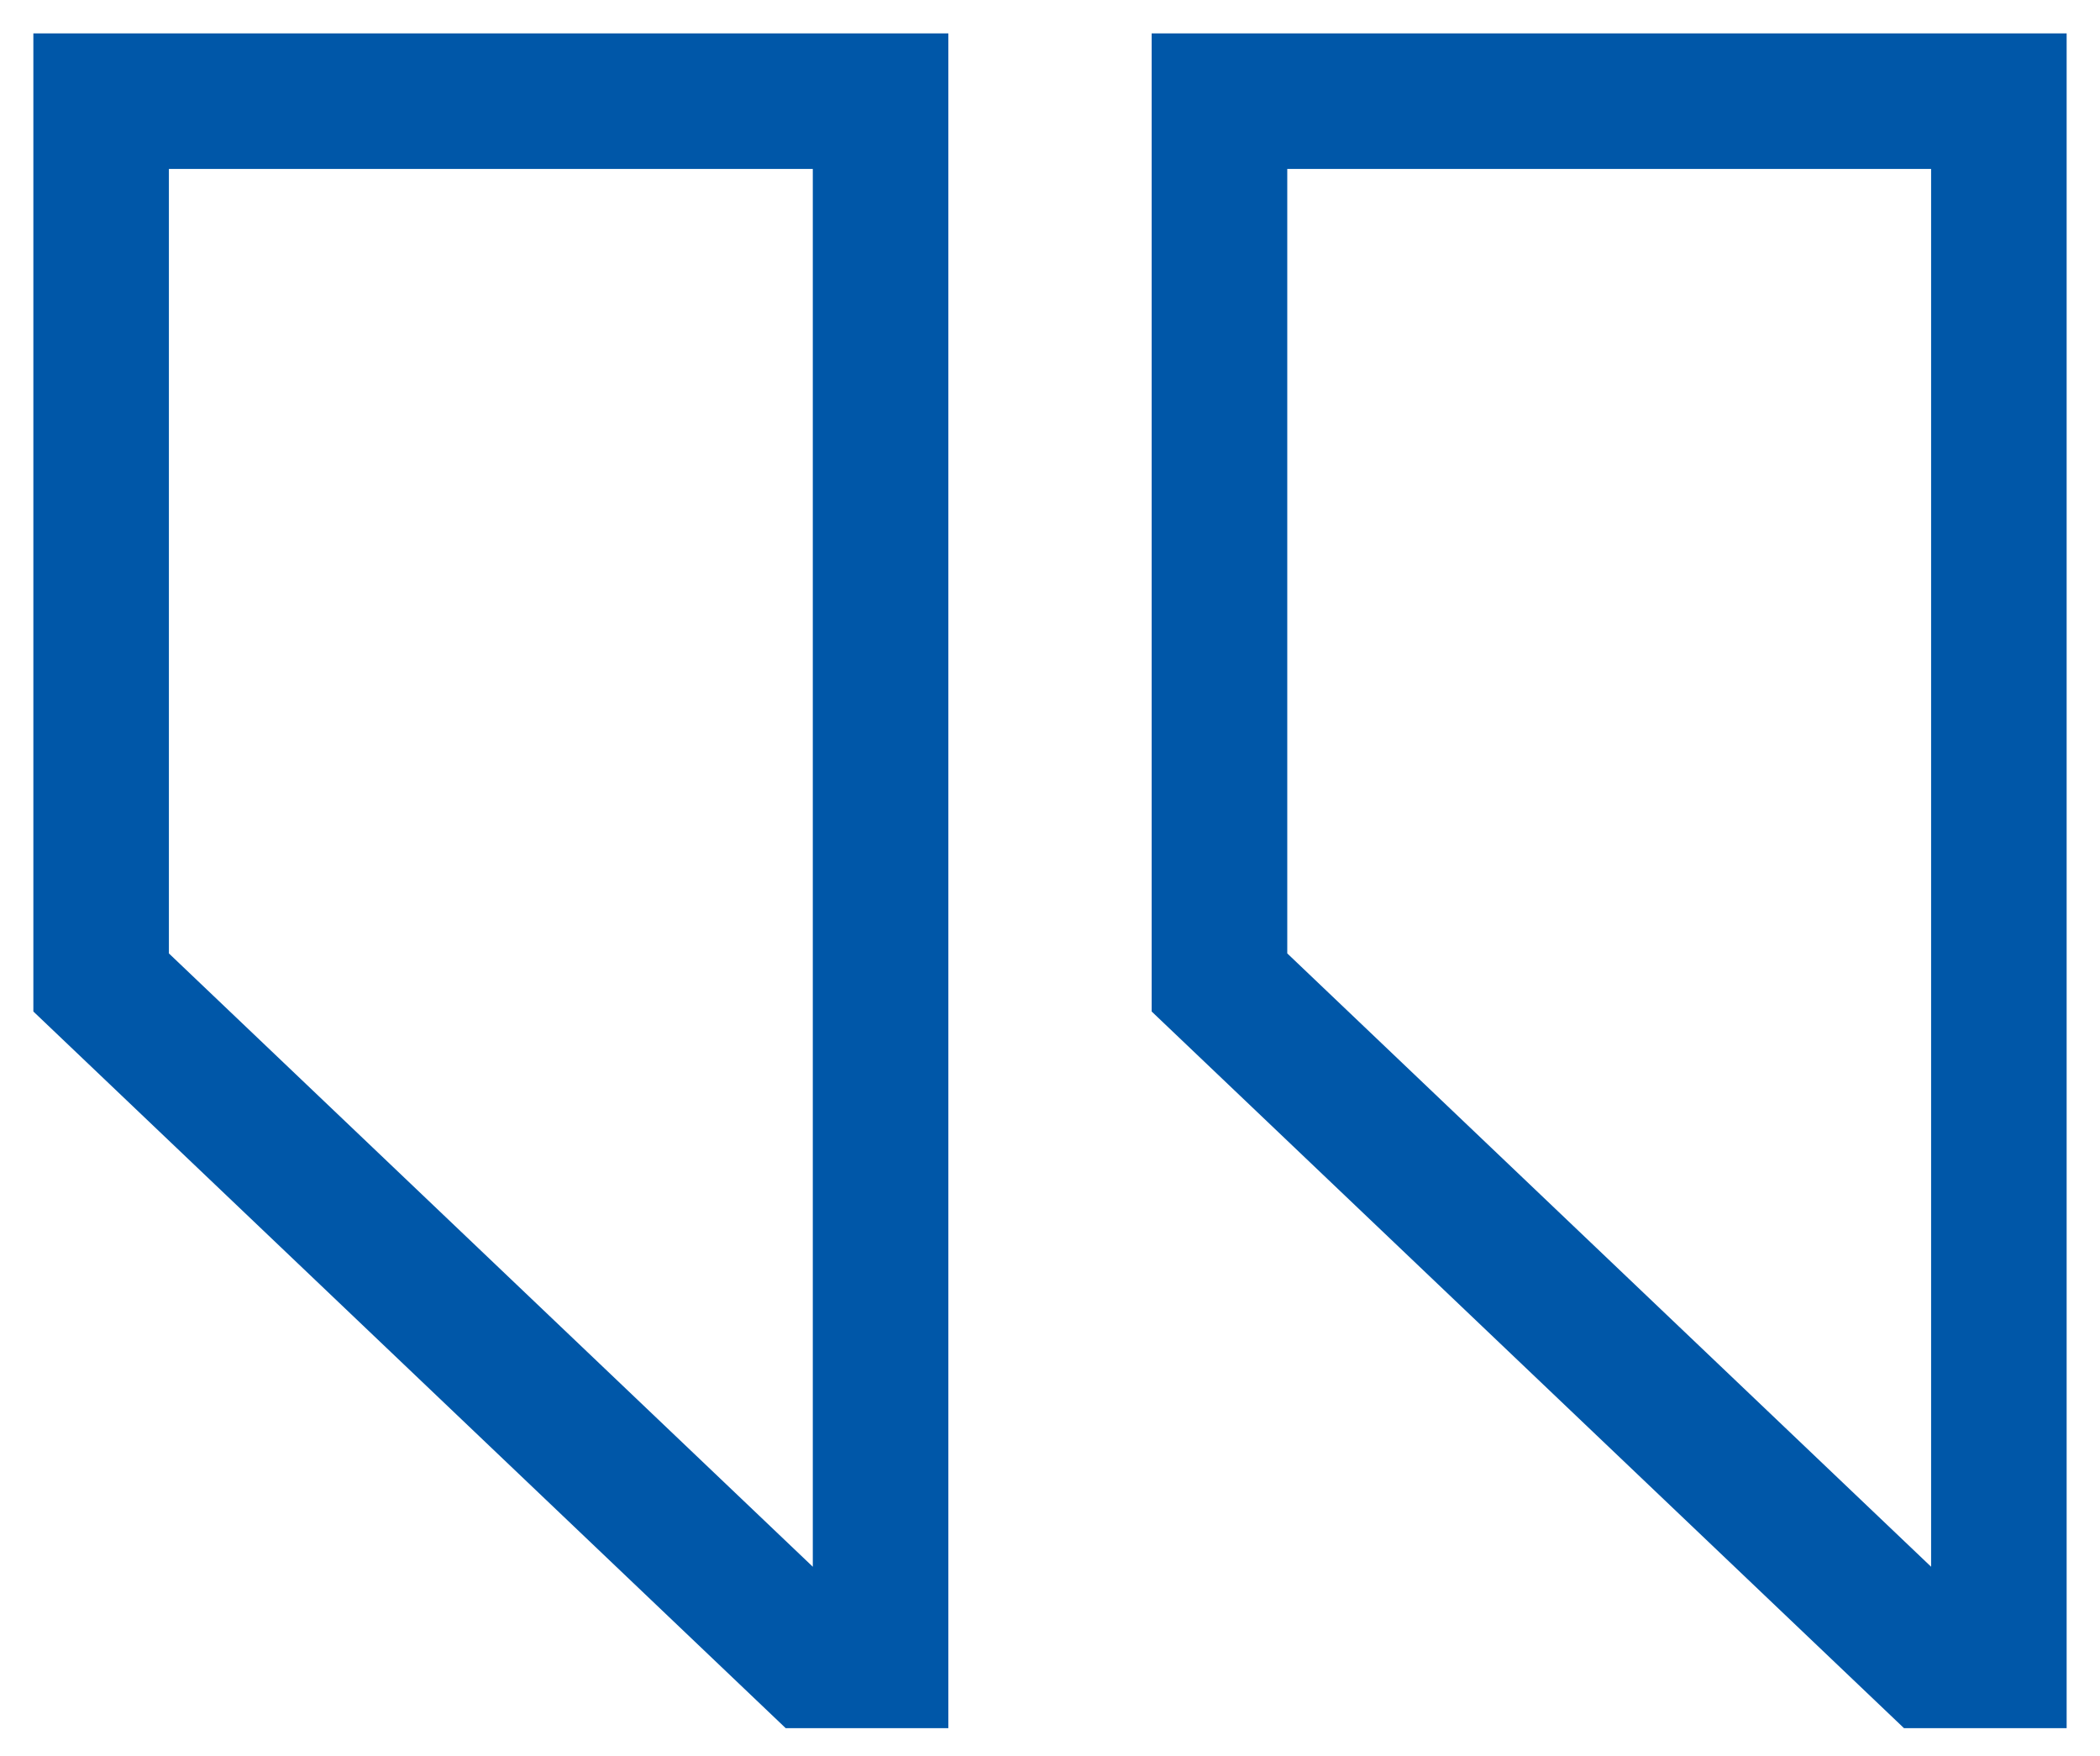
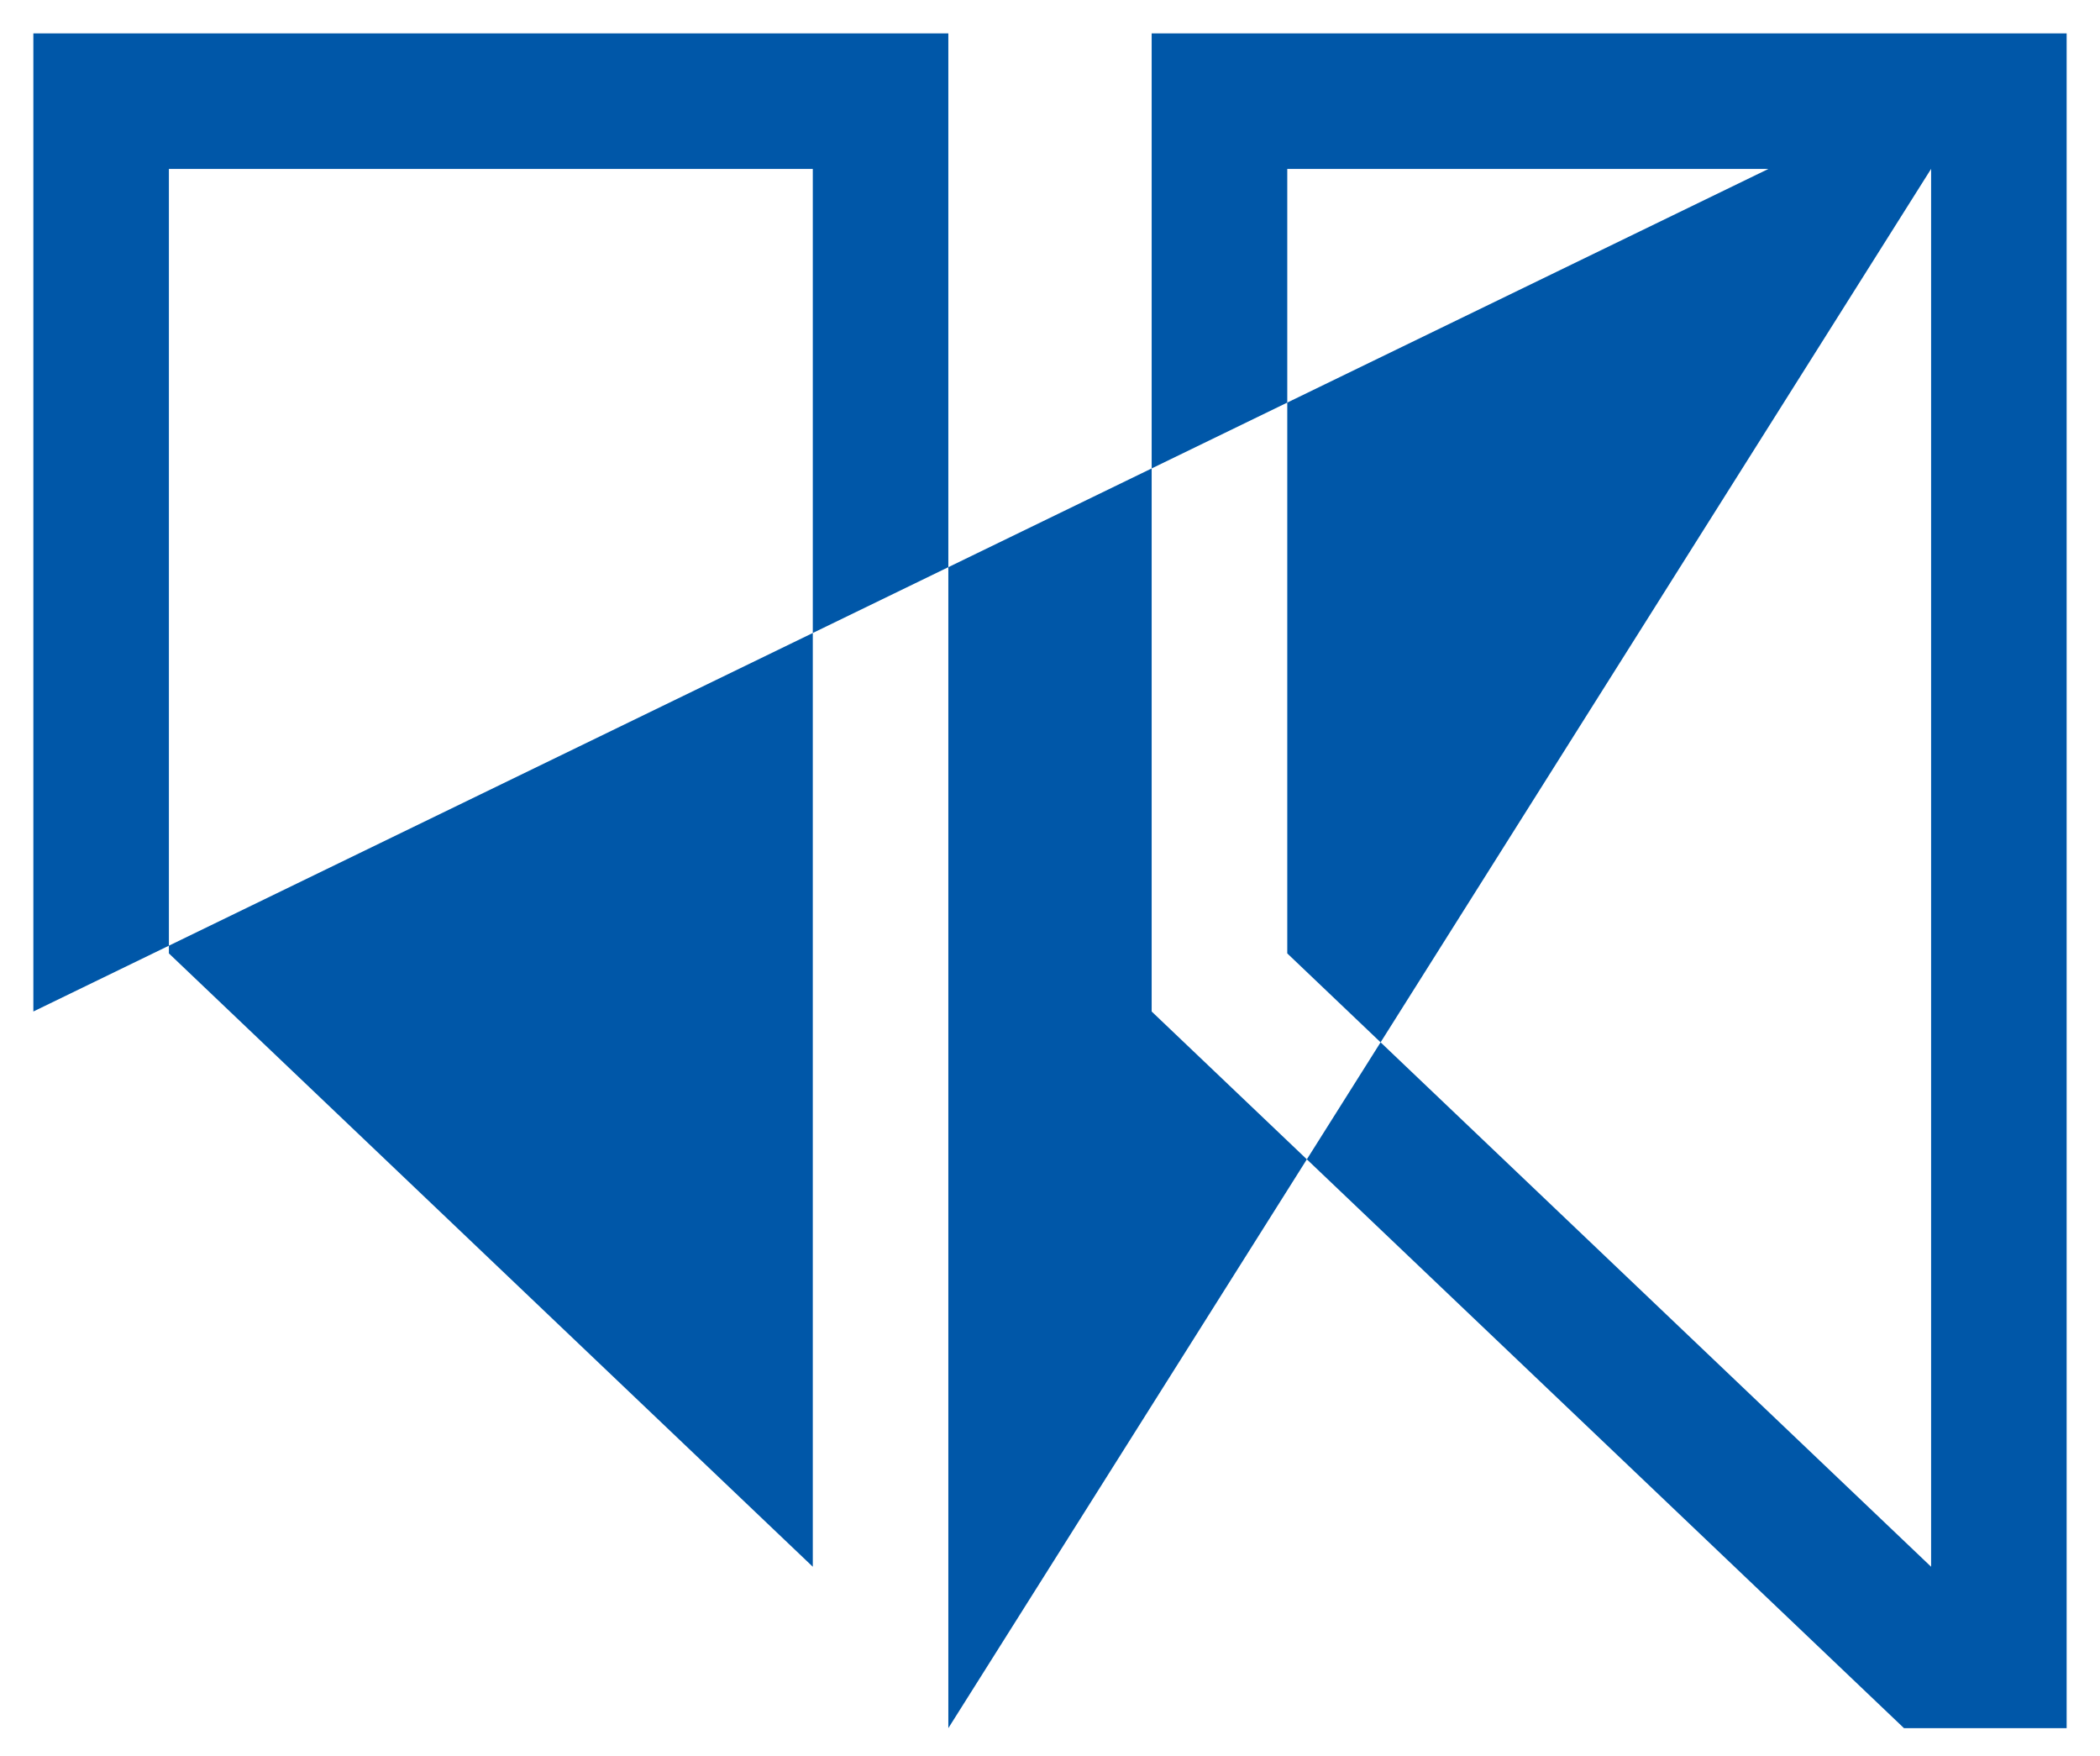
<svg xmlns="http://www.w3.org/2000/svg" width="61" height="51" fill="none">
-   <path d="M33.453 29.375V.969h26.578v49.218h-4.725L33.453 29.375zm22.64-24.469H37.392v22.782L56.094 45.5V4.906zM27.548 50.188h-4.725L.969 29.375V.969h26.578v49.218zM23.609 4.906H4.906v22.782L23.61 45.5V4.906z" fill="#0057A8" />
+   <path d="M33.453 29.375V.969h26.578v49.218h-4.725L33.453 29.375zm22.64-24.469H37.392v22.782L56.094 45.5V4.906zh-4.725L.969 29.375V.969h26.578v49.218zM23.609 4.906H4.906v22.782L23.61 45.5V4.906z" fill="#0057A8" />
</svg>